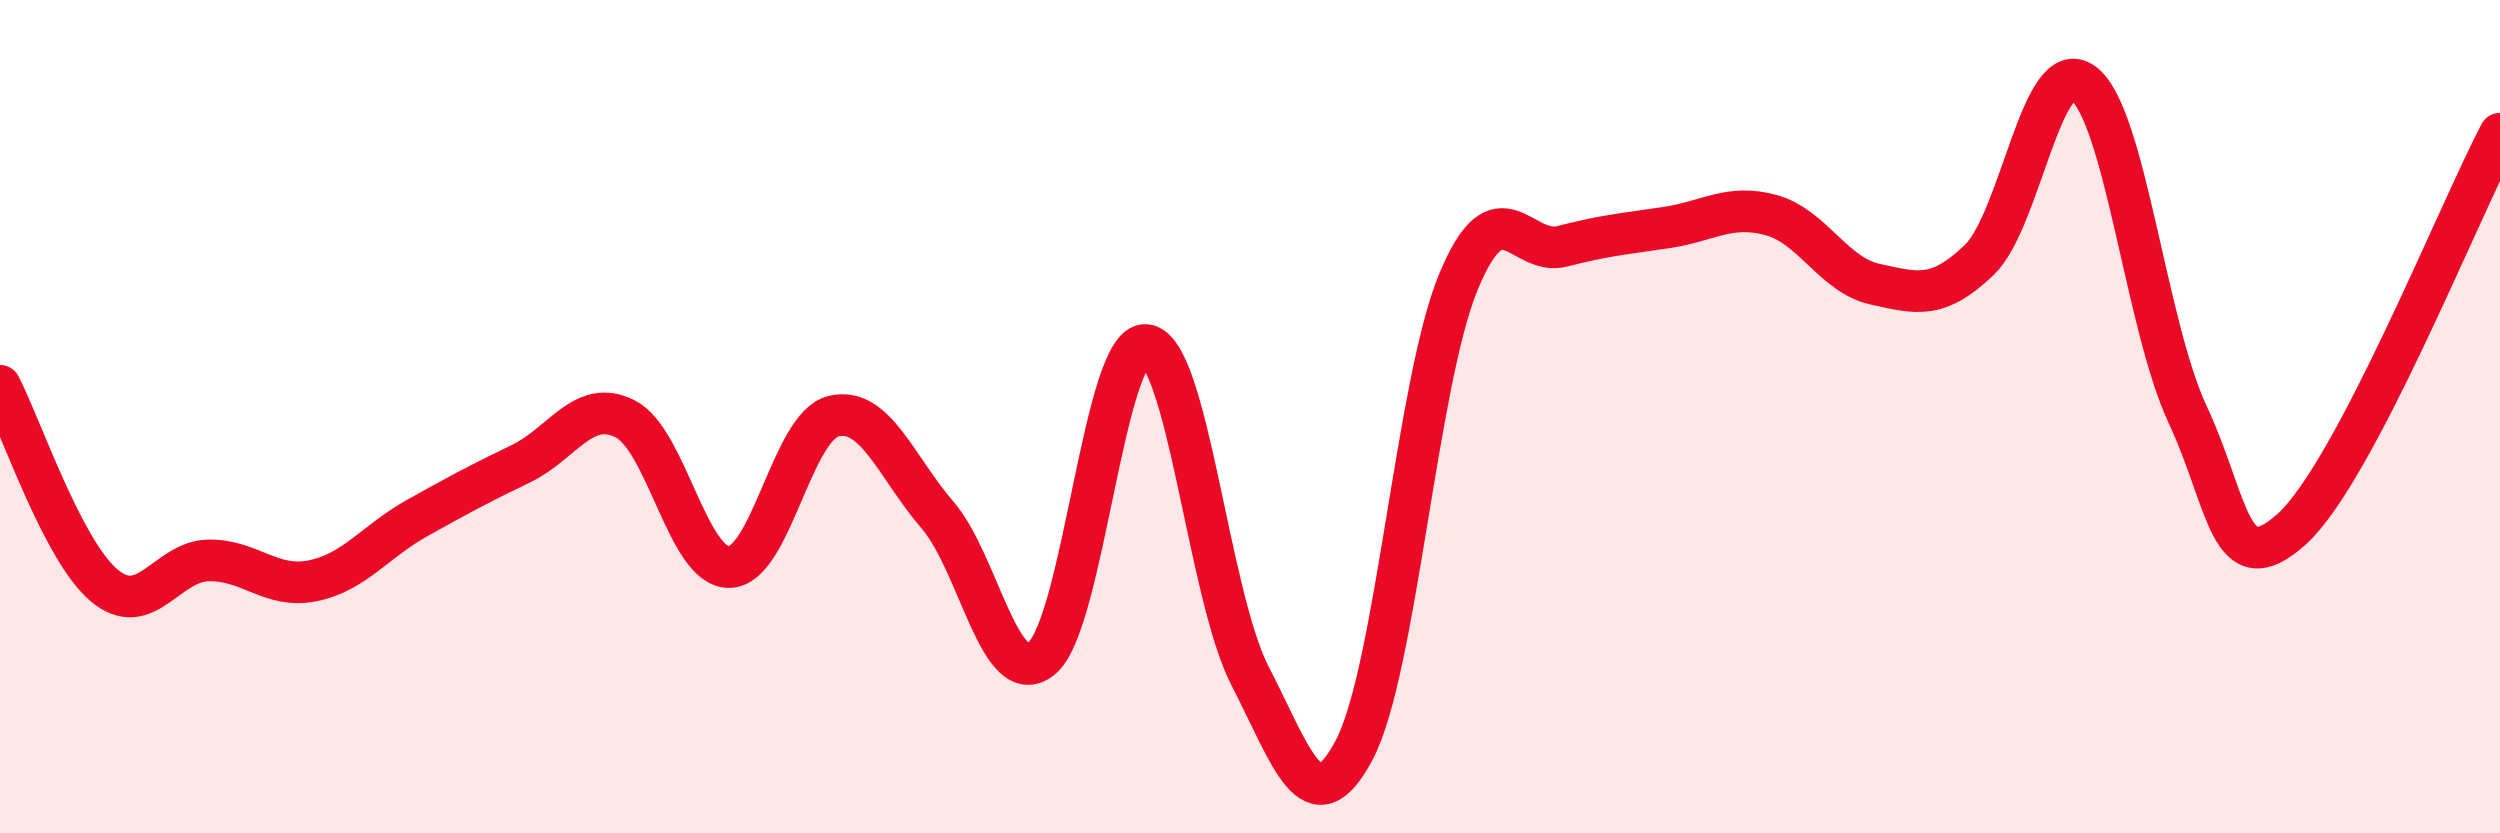
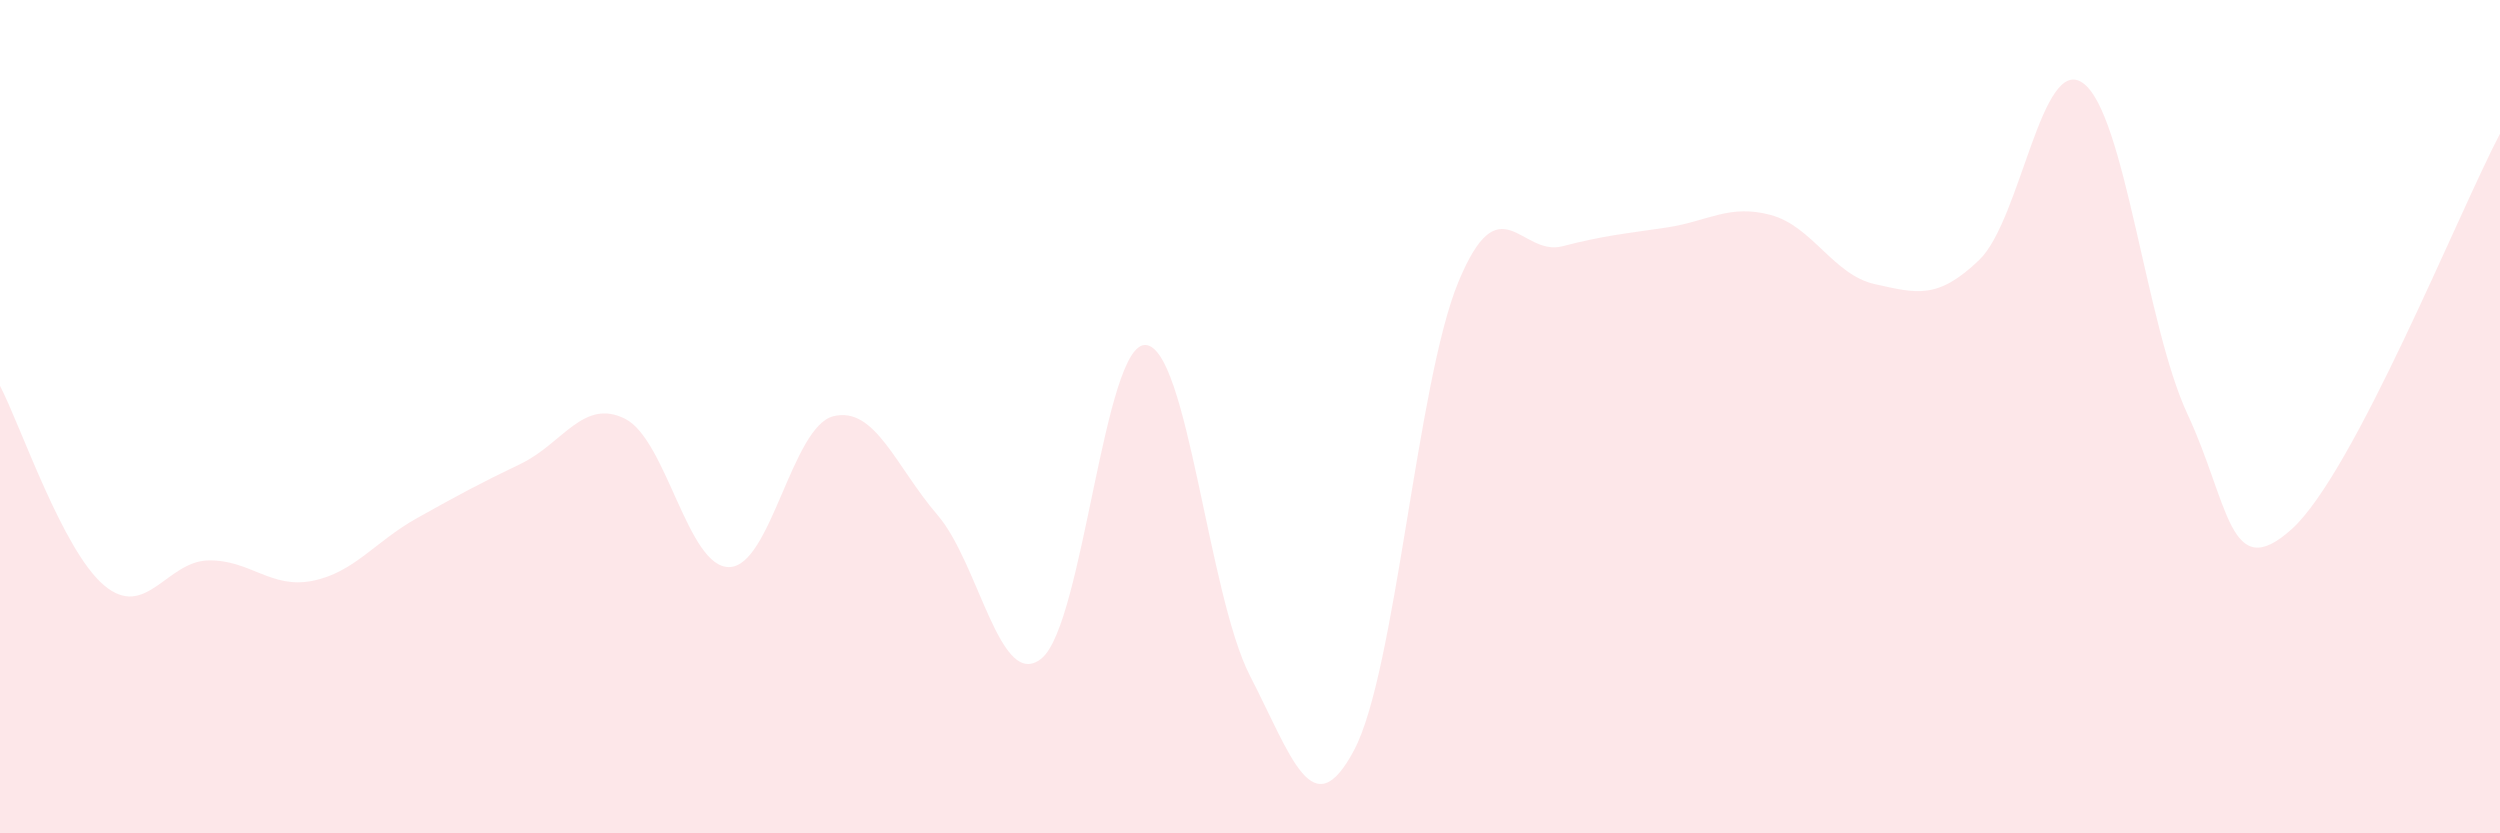
<svg xmlns="http://www.w3.org/2000/svg" width="60" height="20" viewBox="0 0 60 20">
  <path d="M 0,9.26 C 0.5,10.22 1.5,13.21 2.5,14.05 C 3.5,14.89 4,13.47 5,13.45 C 6,13.43 6.5,14.14 7.5,13.94 C 8.5,13.74 9,13 10,12.44 C 11,11.88 11.5,11.61 12.5,11.13 C 13.5,10.65 14,9.55 15,10.05 C 16,10.55 16.5,13.62 17.5,13.61 C 18.5,13.6 19,10.24 20,9.99 C 21,9.74 21.5,11.2 22.5,12.36 C 23.5,13.52 24,16.62 25,15.8 C 26,14.98 26.5,8.2 27.5,8.28 C 28.5,8.36 29,14.28 30,16.22 C 31,18.16 31.5,19.89 32.5,18 C 33.5,16.11 34,9.19 35,6.77 C 36,4.35 36.5,6.17 37.5,5.91 C 38.5,5.65 39,5.61 40,5.46 C 41,5.31 41.5,4.89 42.5,5.16 C 43.5,5.43 44,6.6 45,6.82 C 46,7.04 46.5,7.2 47.5,6.24 C 48.5,5.28 49,1.26 50,2 C 51,2.74 51.5,7.8 52.5,9.94 C 53.5,12.08 53.5,14.05 55,12.7 C 56.5,11.35 59,5.11 60,3.21L60 20L0 20Z" fill="#EB0A25" opacity="0.1" stroke-linecap="round" stroke-linejoin="round" />
-   <path d="M 0,9.26 C 0.5,10.22 1.5,13.21 2.5,14.05 C 3.5,14.89 4,13.47 5,13.45 C 6,13.43 6.5,14.14 7.5,13.94 C 8.5,13.74 9,13 10,12.44 C 11,11.88 11.5,11.61 12.5,11.13 C 13.5,10.65 14,9.55 15,10.05 C 16,10.55 16.5,13.62 17.5,13.61 C 18.5,13.6 19,10.24 20,9.99 C 21,9.74 21.5,11.2 22.5,12.36 C 23.5,13.52 24,16.62 25,15.8 C 26,14.98 26.5,8.2 27.5,8.28 C 28.5,8.36 29,14.28 30,16.22 C 31,18.16 31.5,19.89 32.5,18 C 33.5,16.11 34,9.19 35,6.77 C 36,4.35 36.5,6.17 37.5,5.91 C 38.5,5.65 39,5.61 40,5.46 C 41,5.31 41.5,4.89 42.5,5.16 C 43.5,5.43 44,6.6 45,6.82 C 46,7.04 46.5,7.2 47.5,6.24 C 48.5,5.28 49,1.26 50,2 C 51,2.74 51.5,7.8 52.5,9.94 C 53.5,12.08 53.5,14.05 55,12.7 C 56.5,11.35 59,5.11 60,3.21" stroke="#EB0A25" stroke-width="1" fill="none" stroke-linecap="round" stroke-linejoin="round" />
</svg>